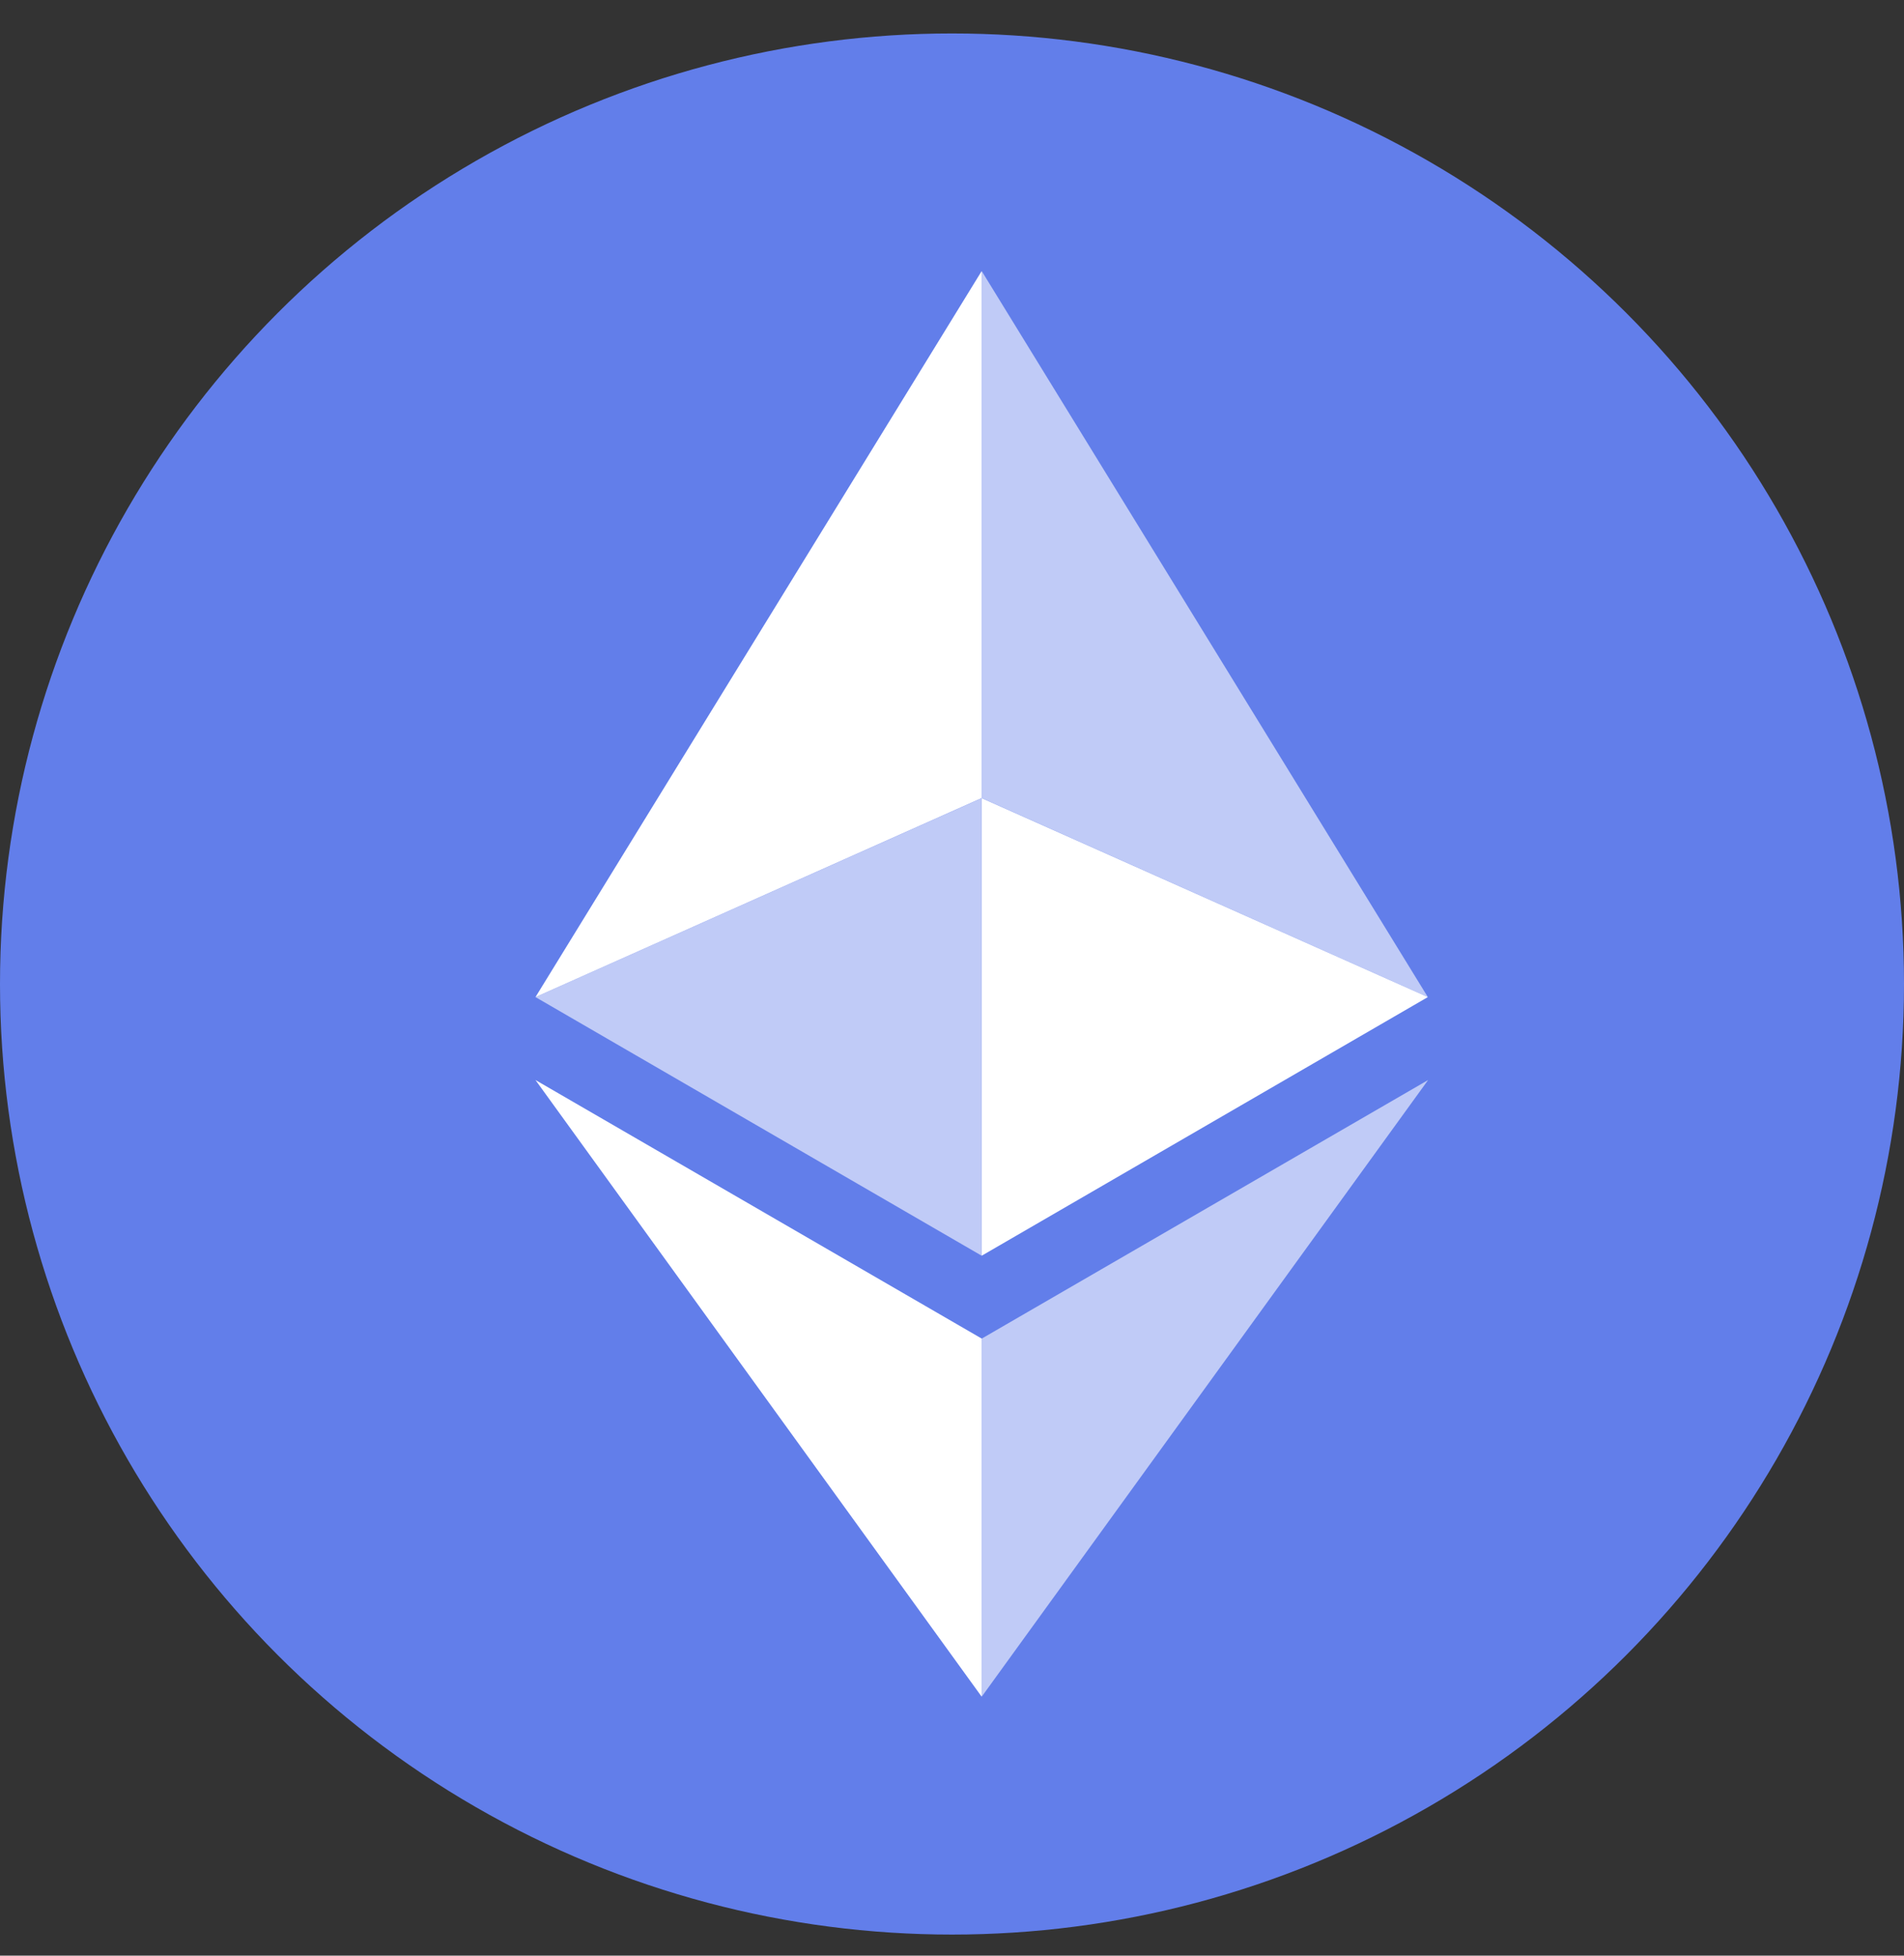
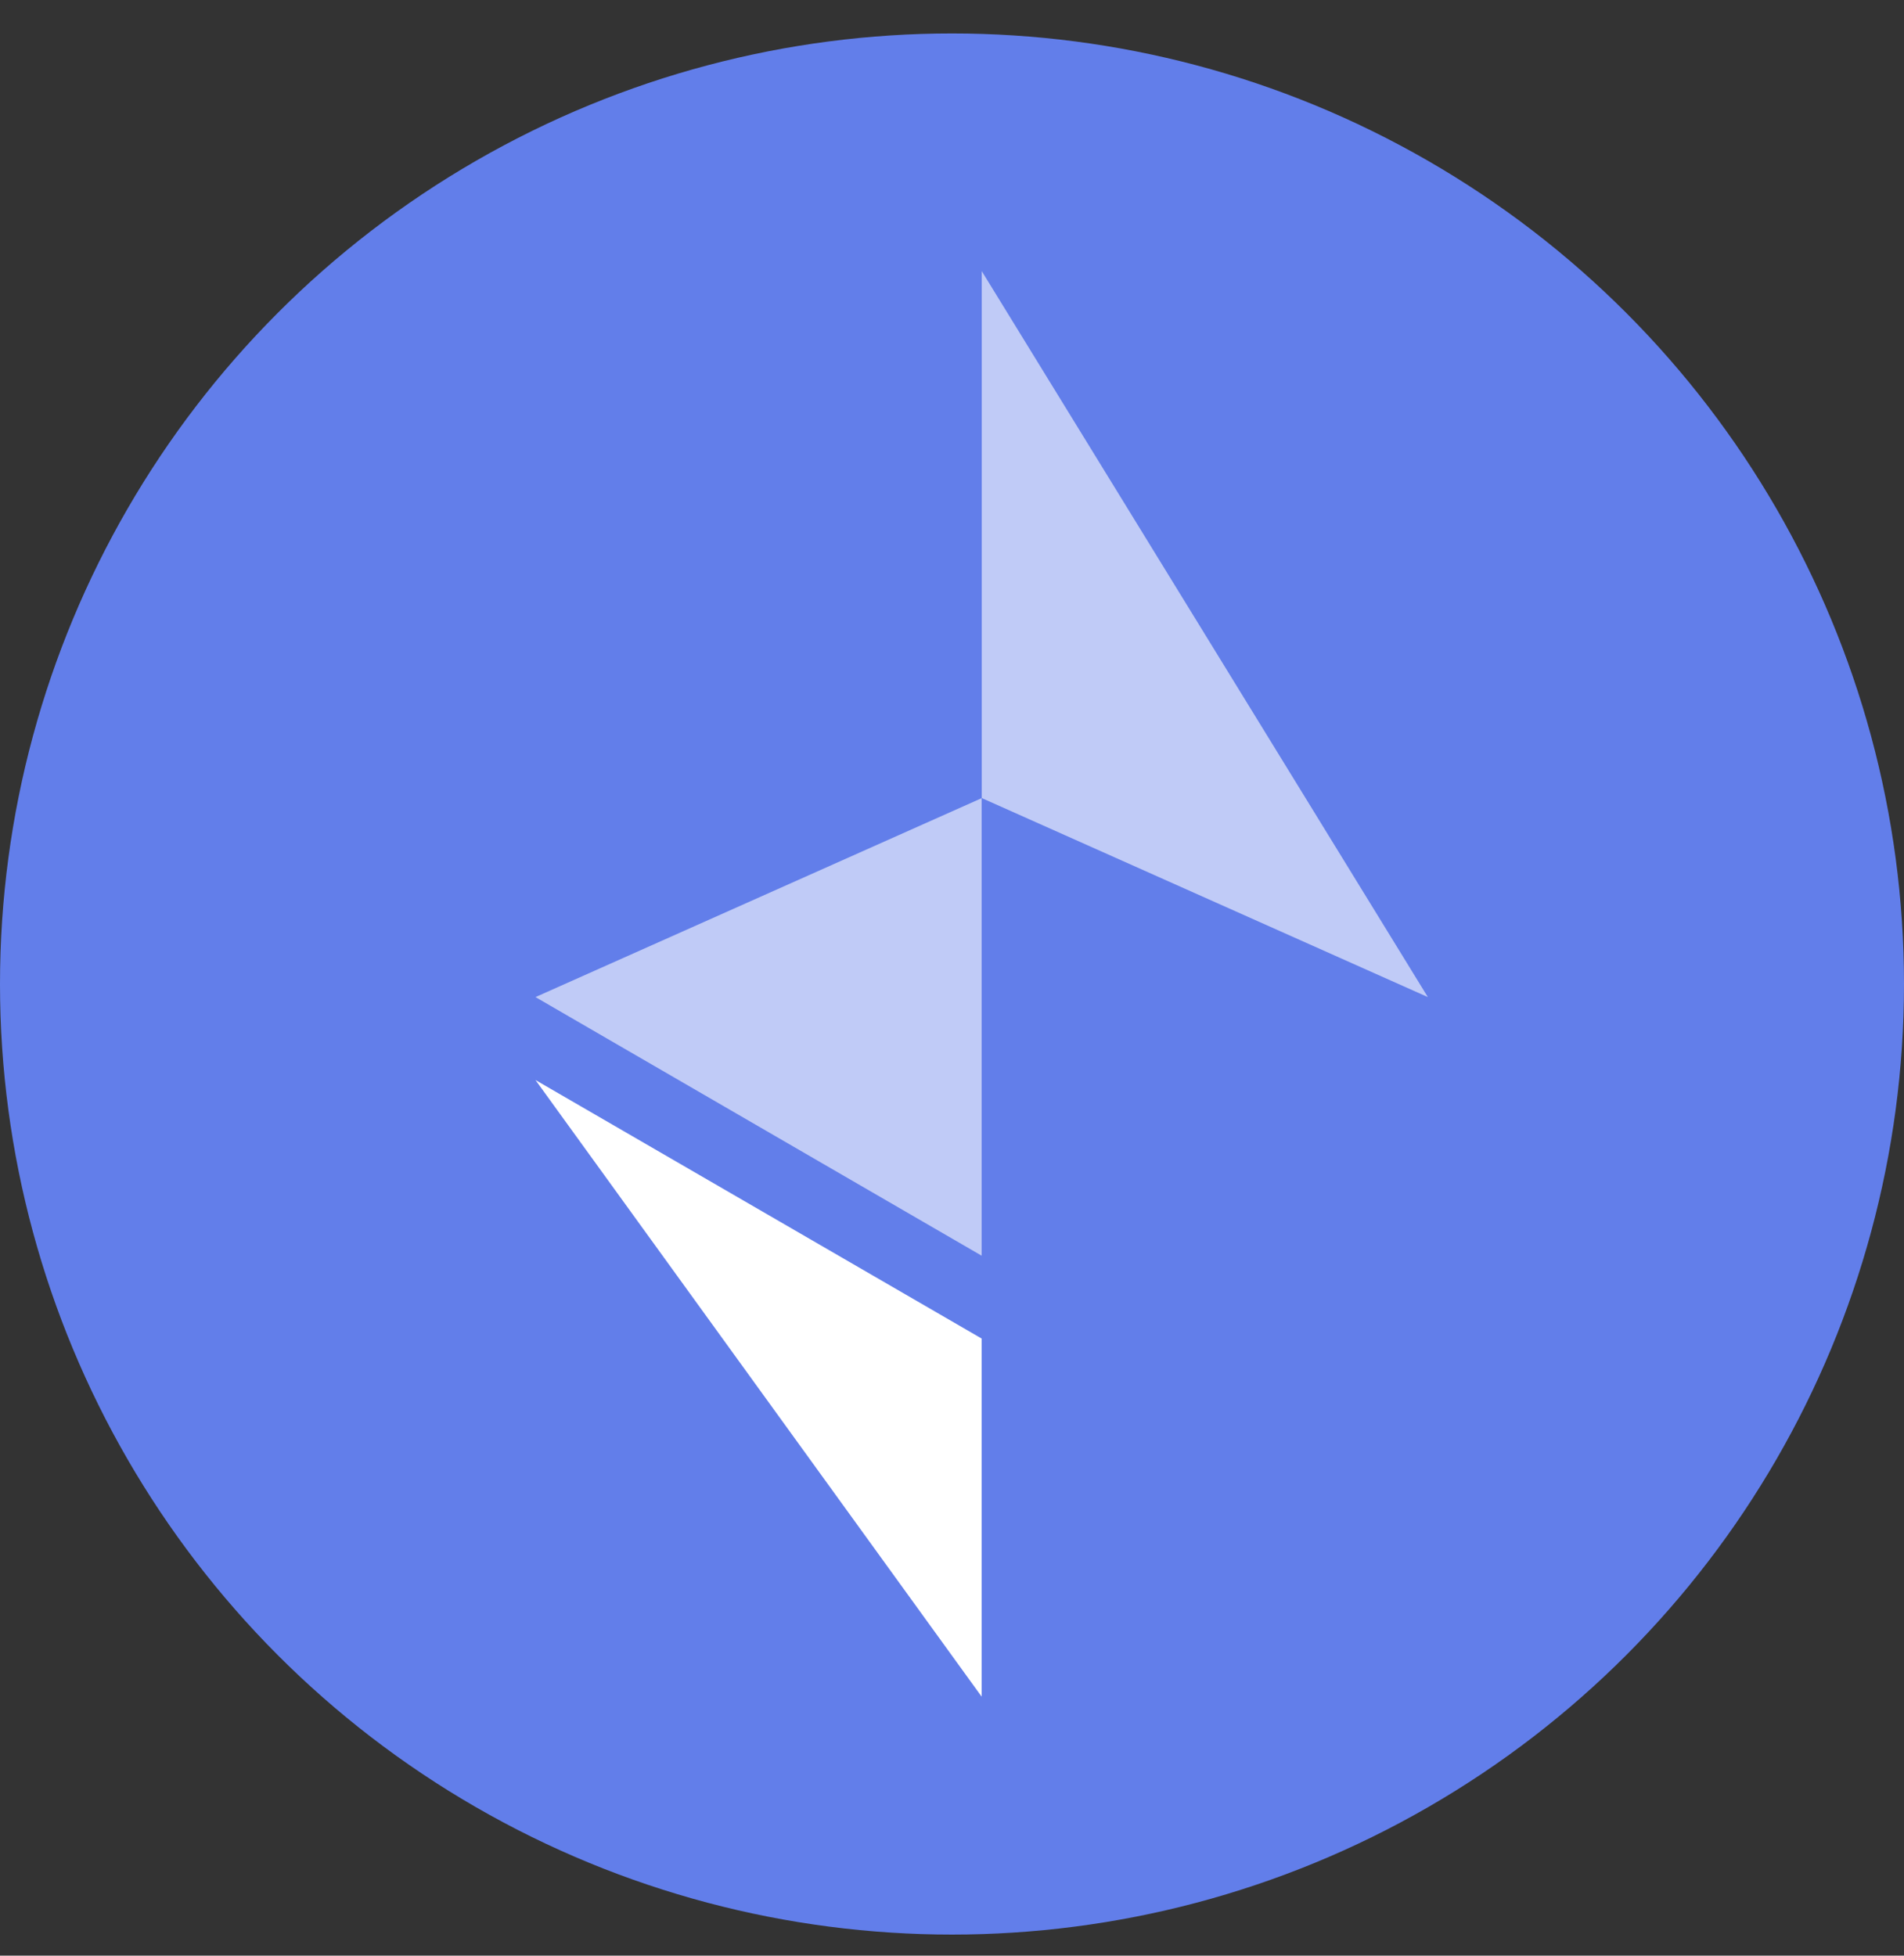
<svg xmlns="http://www.w3.org/2000/svg" width="37" height="38" viewBox="0 0 37 38" fill="none">
  <rect x="0" y="0" width="37" height="38" fill="#333333" stroke="none" />
  <ellipse cx="18.5" cy="19.12" rx="18.5" ry="18.47" fill="#627EEA" />
  <path opacity="0.6" d="M19.078 5.268V15.507L27.747 19.374L19.078 5.268Z" fill="white" />
-   <path d="M19.076 5.268L10.406 19.374L19.076 15.507V5.268Z" fill="white" />
-   <path opacity="0.6" d="M19.078 26.01V32.967L27.752 20.986L19.078 26.01Z" fill="white" />
  <path d="M19.076 32.967V26.009L10.406 20.986L19.076 32.967Z" fill="white" />
-   <path d="M19.078 24.399L27.747 19.374L19.078 15.509V24.399Z" fill="white" />
  <path opacity="0.6" d="M10.406 19.374L19.076 24.399V15.509L10.406 19.374Z" fill="white" />
</svg>